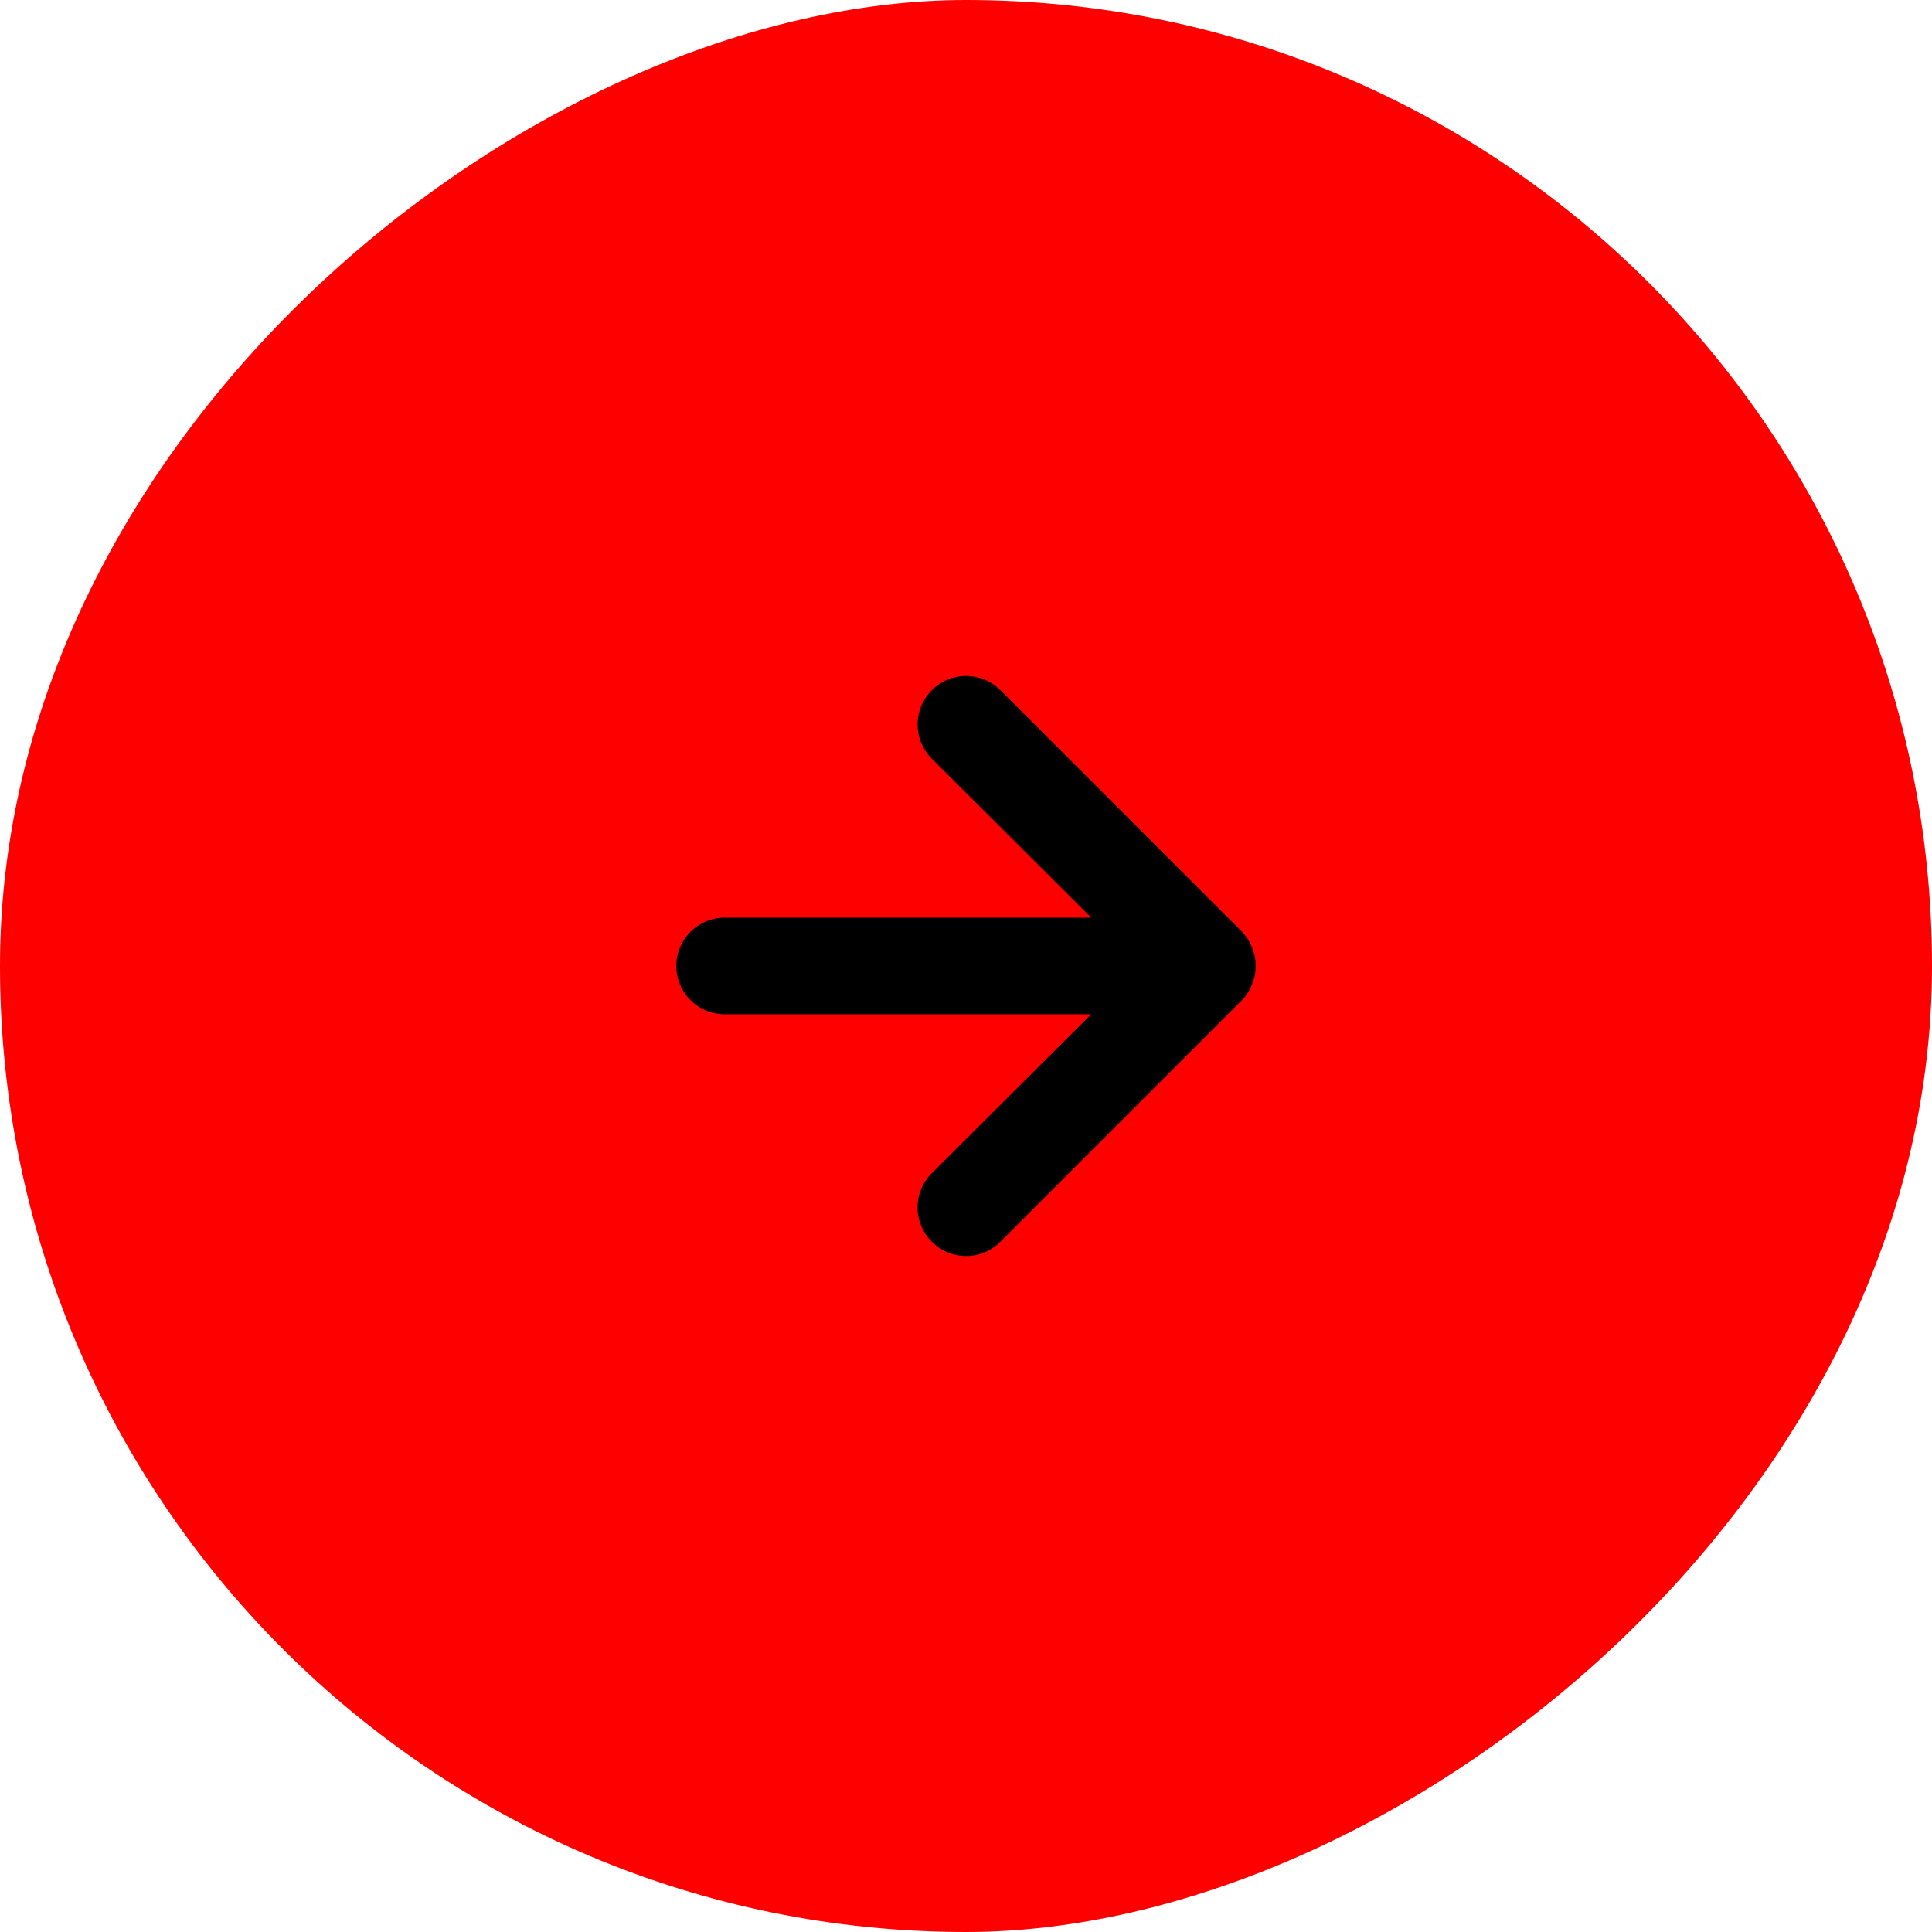
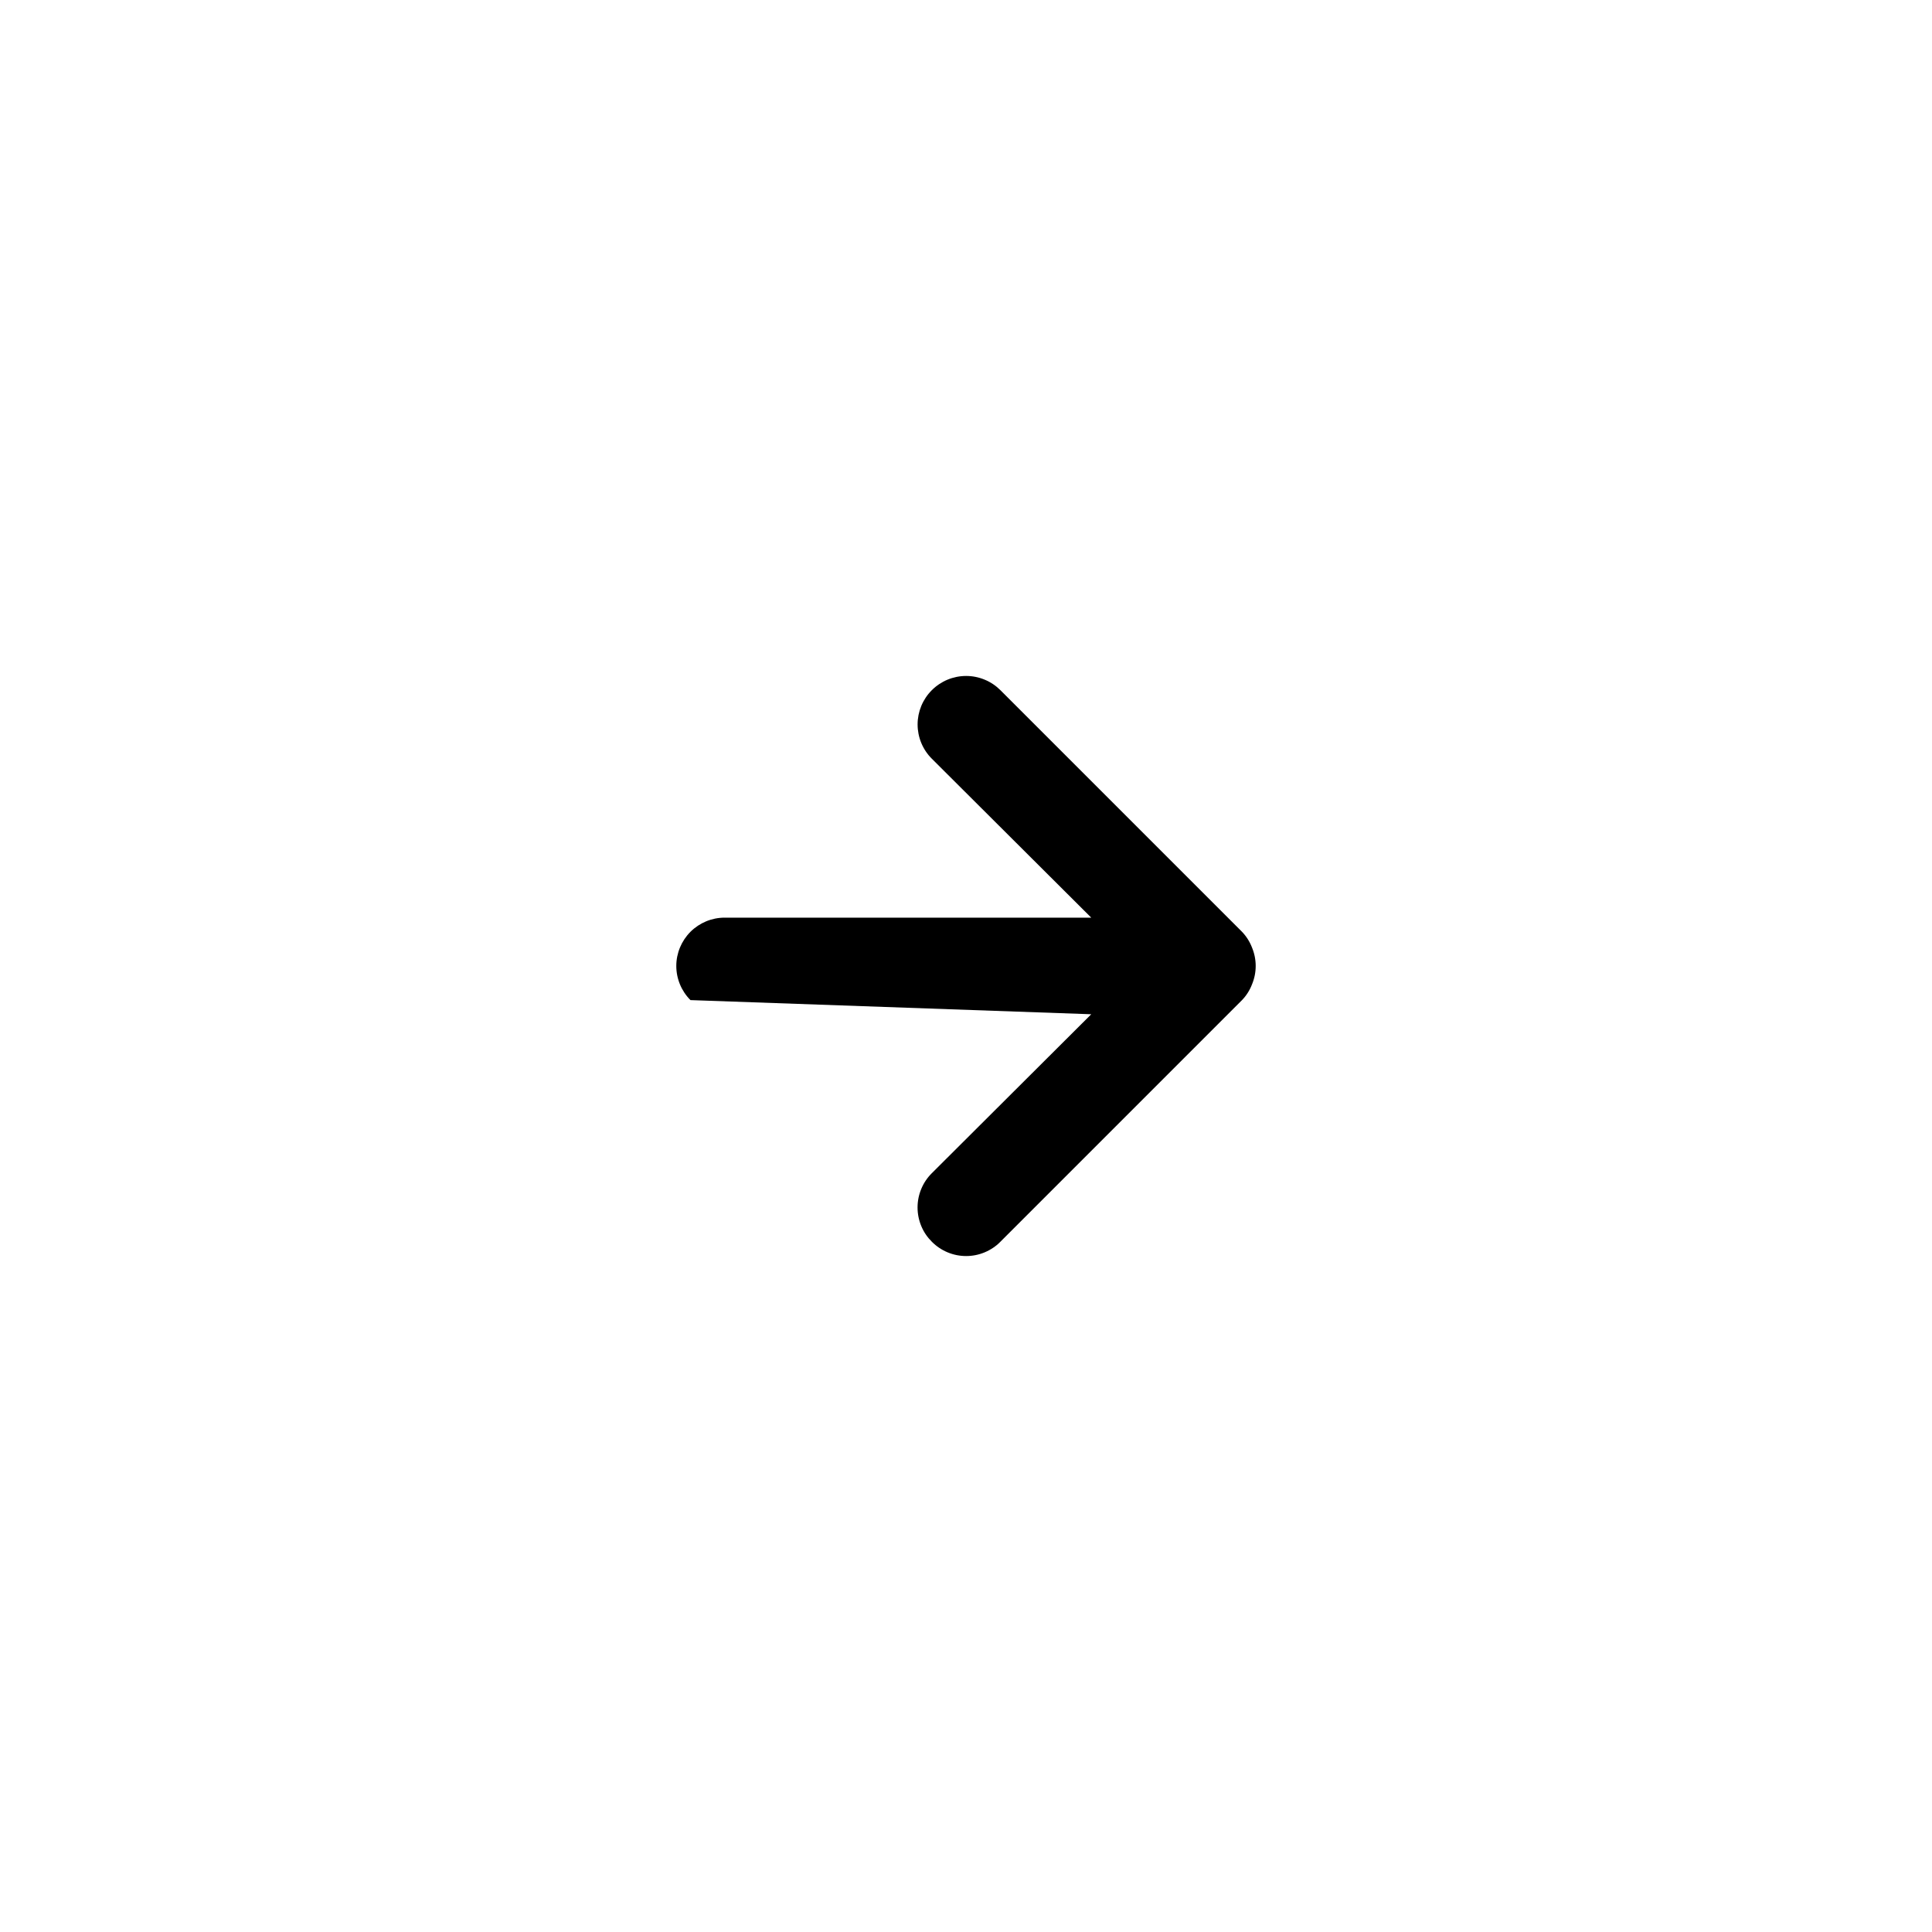
<svg xmlns="http://www.w3.org/2000/svg" width="40" height="40" viewBox="0 0 40 40" fill="none">
-   <rect x="40" width="40" height="40" rx="20" transform="rotate(90 40 0)" fill="#FF0000" />
-   <path d="M20.712 25.709L25.712 20.709C25.804 20.614 25.875 20.502 25.922 20.379C26.023 20.136 26.023 19.863 25.922 19.619C25.875 19.497 25.804 19.384 25.712 19.289L20.712 14.289C20.619 14.196 20.509 14.122 20.387 14.072C20.265 14.021 20.134 13.995 20.003 13.995C19.736 13.995 19.481 14.101 19.293 14.289C19.104 14.477 18.998 14.733 18.998 14.999C18.998 15.265 19.104 15.521 19.293 15.709L22.593 18.999L15.002 18.999C14.737 18.999 14.483 19.105 14.295 19.292C14.108 19.48 14.002 19.734 14.002 19.999C14.002 20.264 14.108 20.519 14.295 20.706C14.483 20.894 14.737 20.999 15.002 20.999L22.593 20.999L19.293 24.289C19.199 24.382 19.124 24.493 19.074 24.615C19.023 24.736 18.997 24.867 18.997 24.999C18.997 25.131 19.023 25.262 19.074 25.384C19.124 25.506 19.199 25.616 19.293 25.709C19.386 25.803 19.496 25.877 19.618 25.928C19.74 25.979 19.87 26.005 20.003 26.005C20.135 26.005 20.265 25.979 20.387 25.928C20.509 25.877 20.62 25.803 20.712 25.709Z" fill="black" />
+   <path d="M20.712 25.709L25.712 20.709C25.804 20.614 25.875 20.502 25.922 20.379C26.023 20.136 26.023 19.863 25.922 19.619C25.875 19.497 25.804 19.384 25.712 19.289L20.712 14.289C20.619 14.196 20.509 14.122 20.387 14.072C20.265 14.021 20.134 13.995 20.003 13.995C19.736 13.995 19.481 14.101 19.293 14.289C19.104 14.477 18.998 14.733 18.998 14.999C18.998 15.265 19.104 15.521 19.293 15.709L22.593 18.999L15.002 18.999C14.737 18.999 14.483 19.105 14.295 19.292C14.108 19.48 14.002 19.734 14.002 19.999C14.002 20.264 14.108 20.519 14.295 20.706L22.593 20.999L19.293 24.289C19.199 24.382 19.124 24.493 19.074 24.615C19.023 24.736 18.997 24.867 18.997 24.999C18.997 25.131 19.023 25.262 19.074 25.384C19.124 25.506 19.199 25.616 19.293 25.709C19.386 25.803 19.496 25.877 19.618 25.928C19.74 25.979 19.87 26.005 20.003 26.005C20.135 26.005 20.265 25.979 20.387 25.928C20.509 25.877 20.62 25.803 20.712 25.709Z" fill="black" />
</svg>